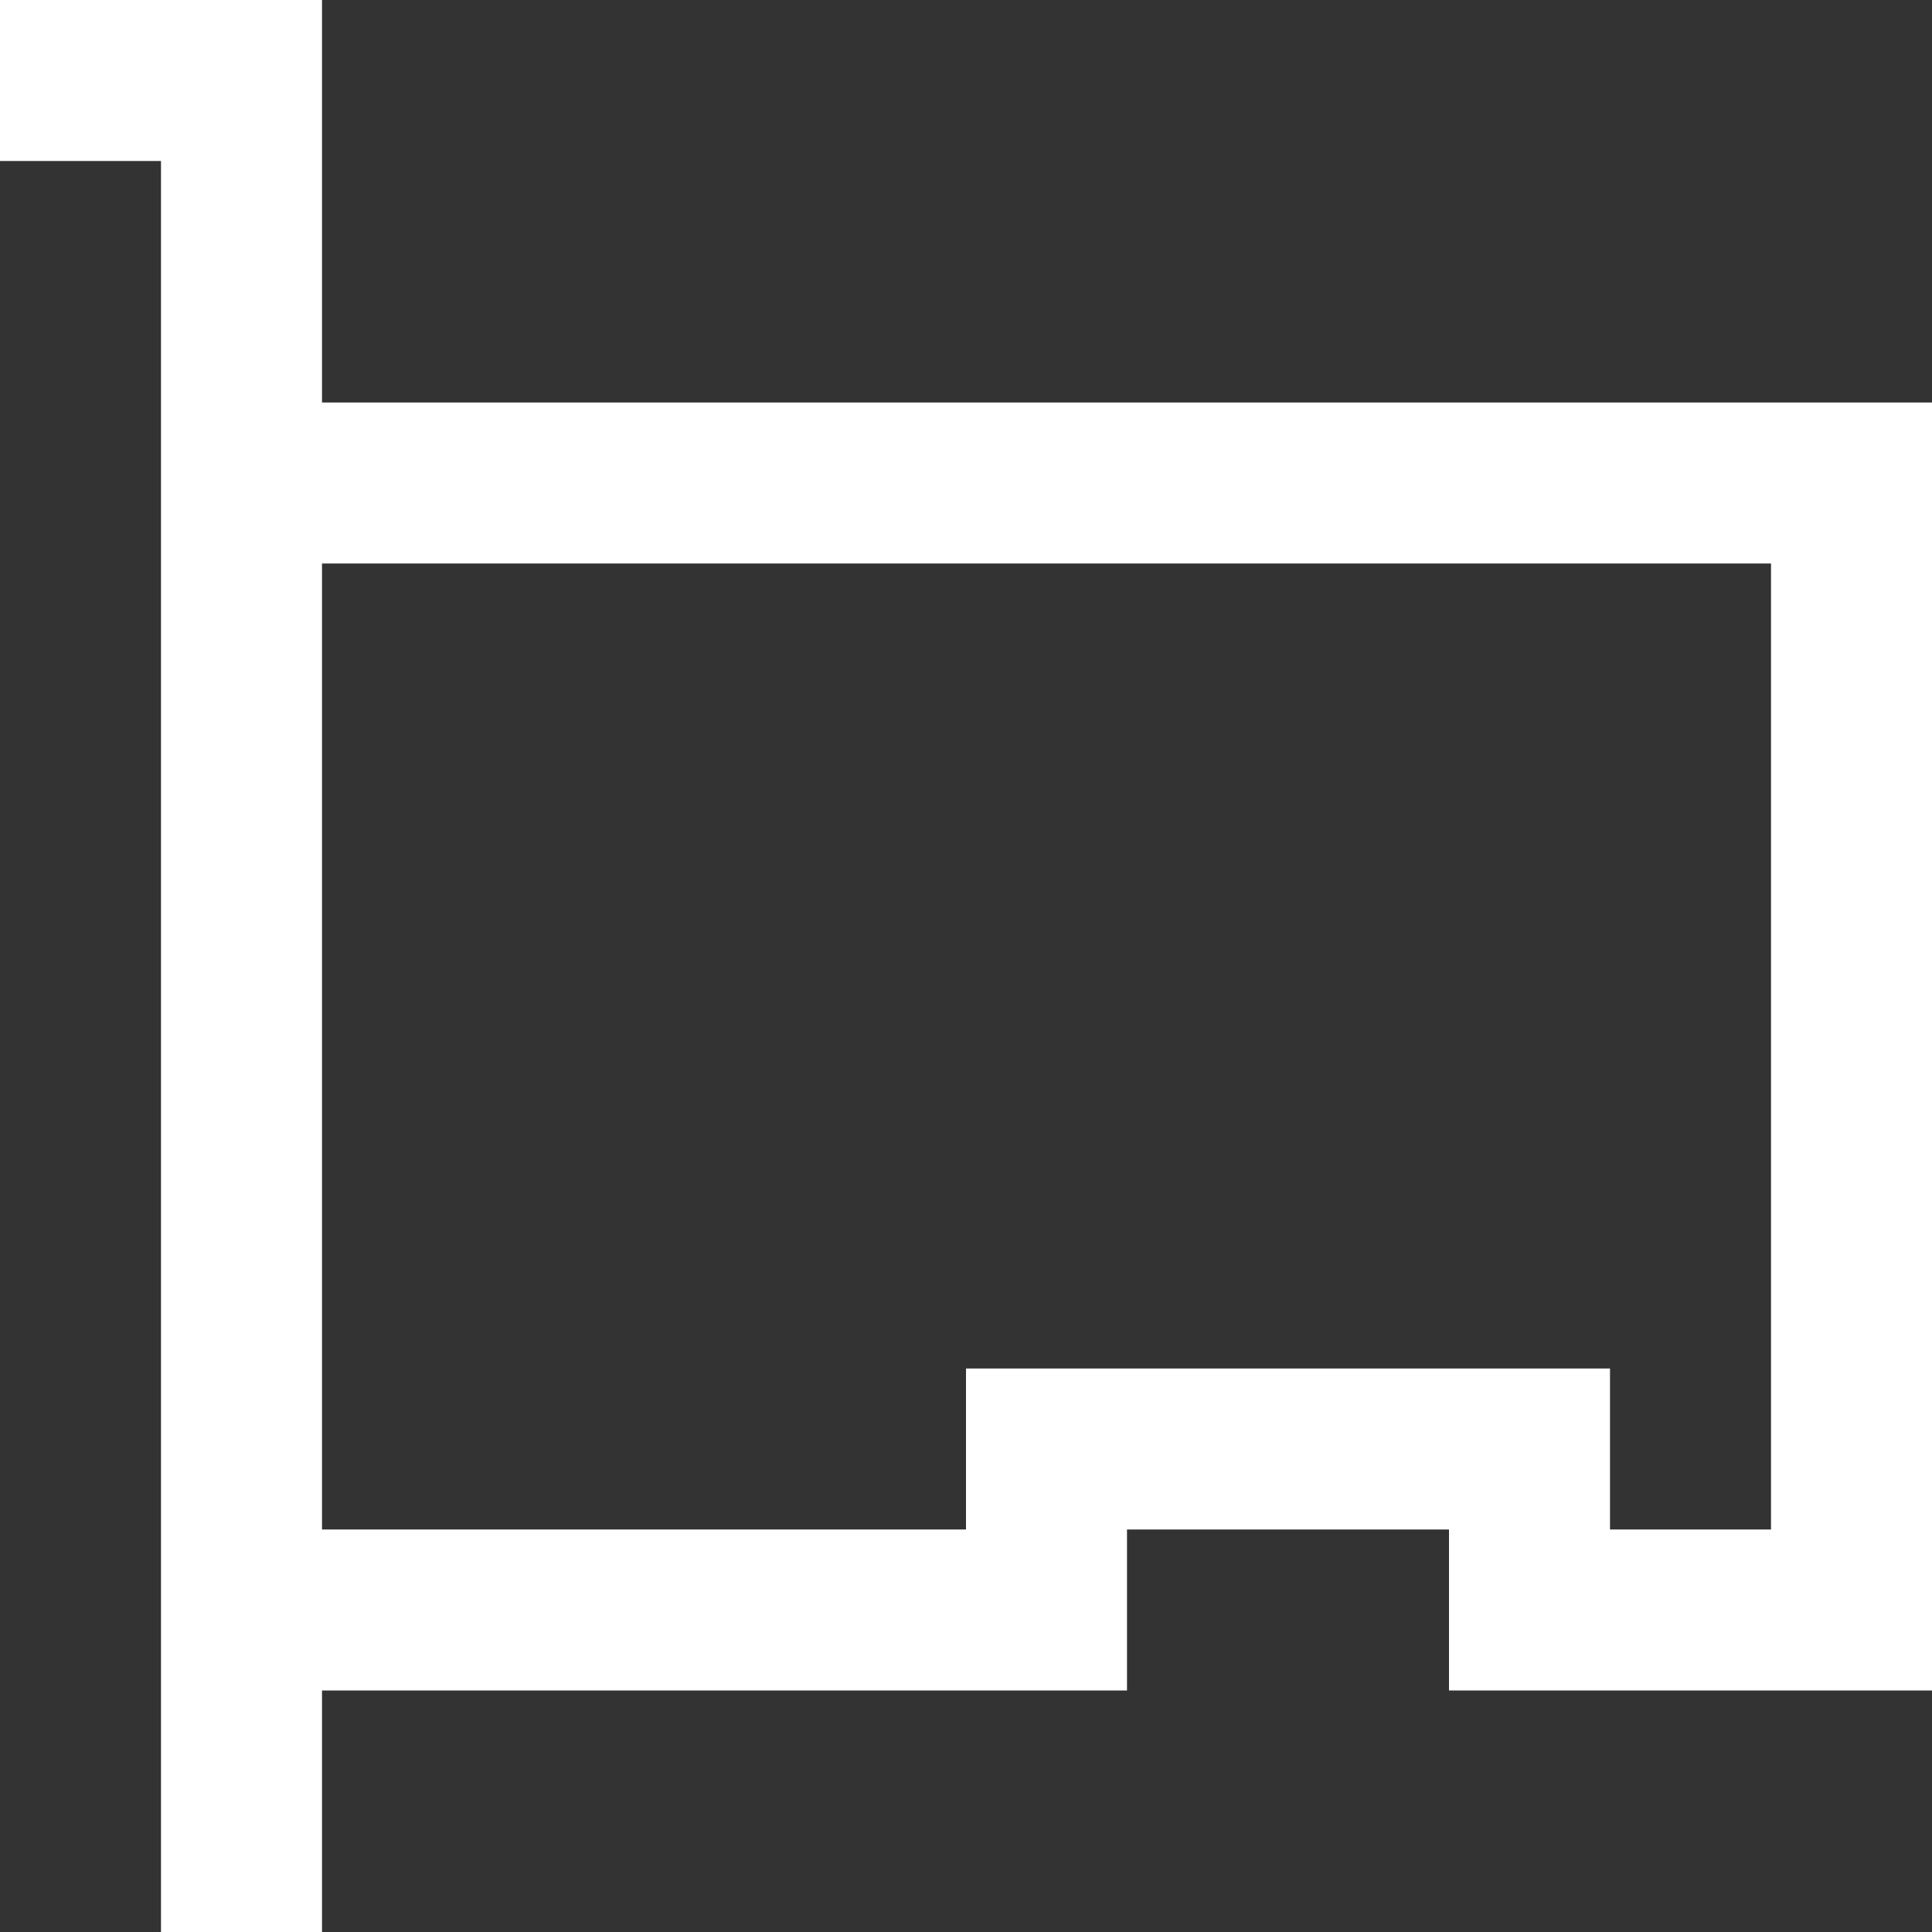
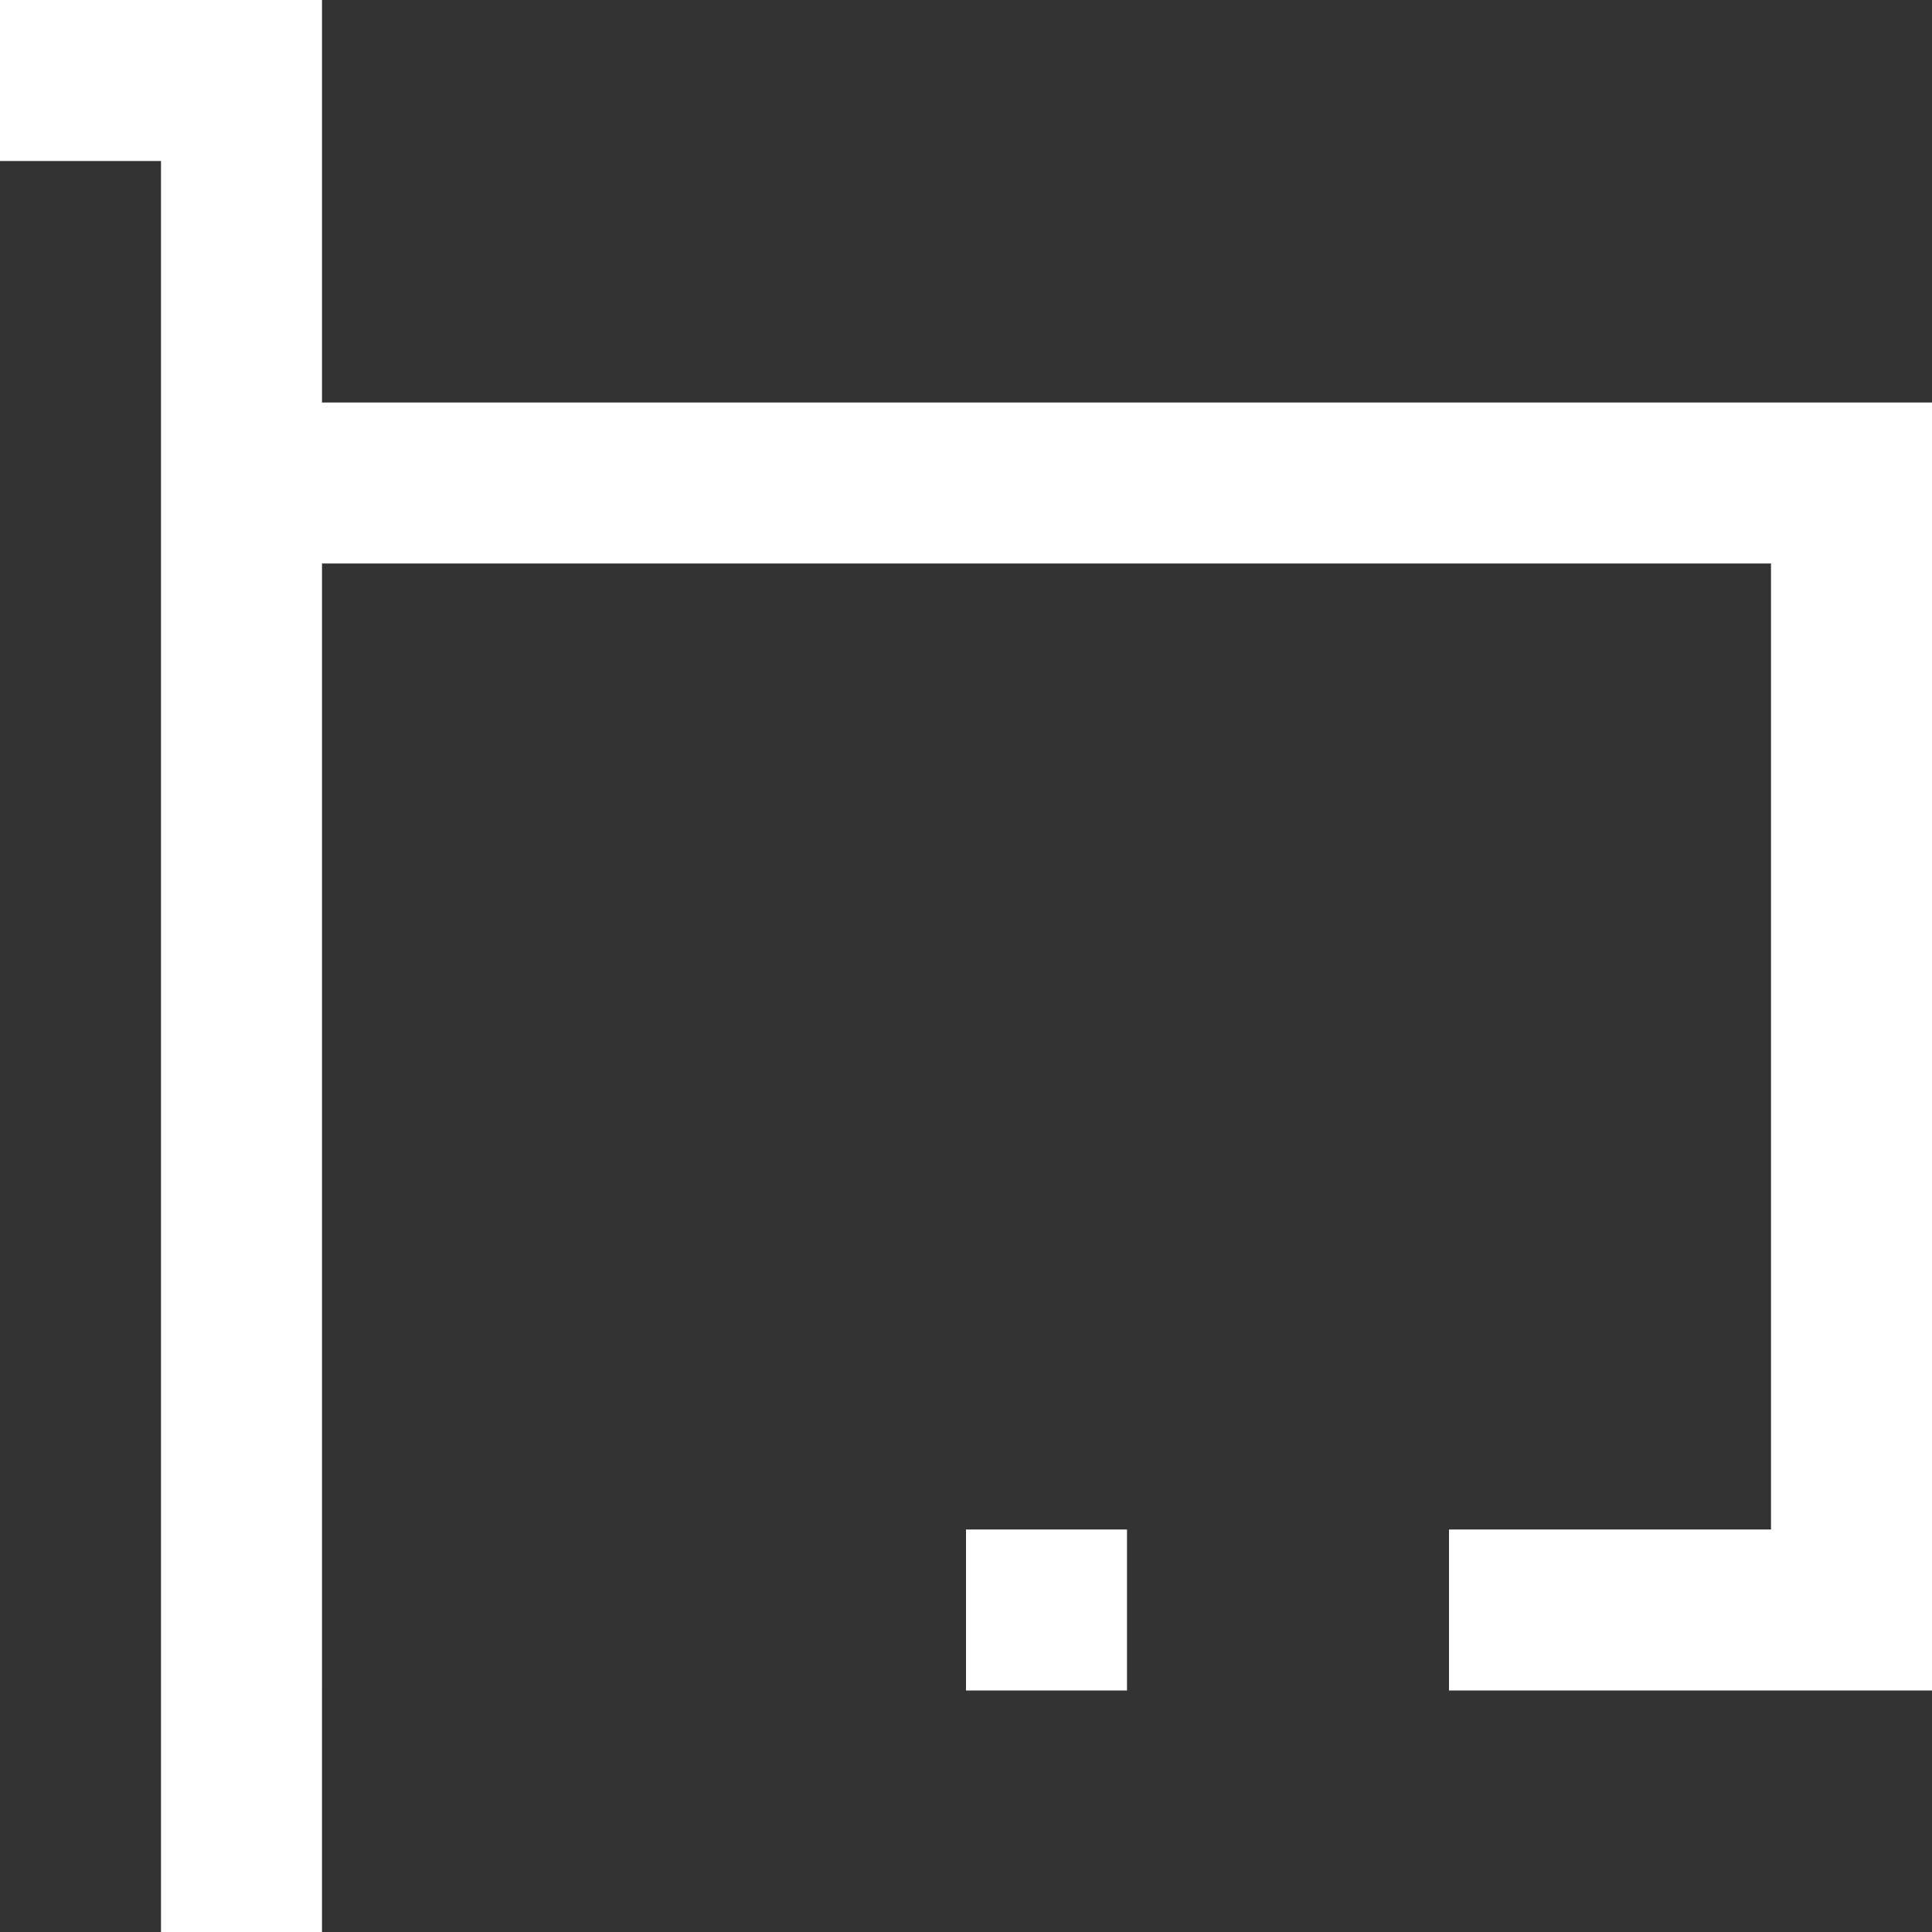
<svg xmlns="http://www.w3.org/2000/svg" width="24" height="24">
  <rect width="100%" height="100%" fill="#333333" stroke="none" />
-   <path d="M4 0H0v2h2v22h2v-3h10v-2h4v2h6V5H4V0zm18 7v12h-2v-2h-8v2H4V7h18z" fill="#FFF" />
+   <path d="M4 0H0v2h2v22h2v-3h10v-2h4v2h6V5H4V0zm18 7v12h-2h-8v2H4V7h18z" fill="#FFF" />
</svg>